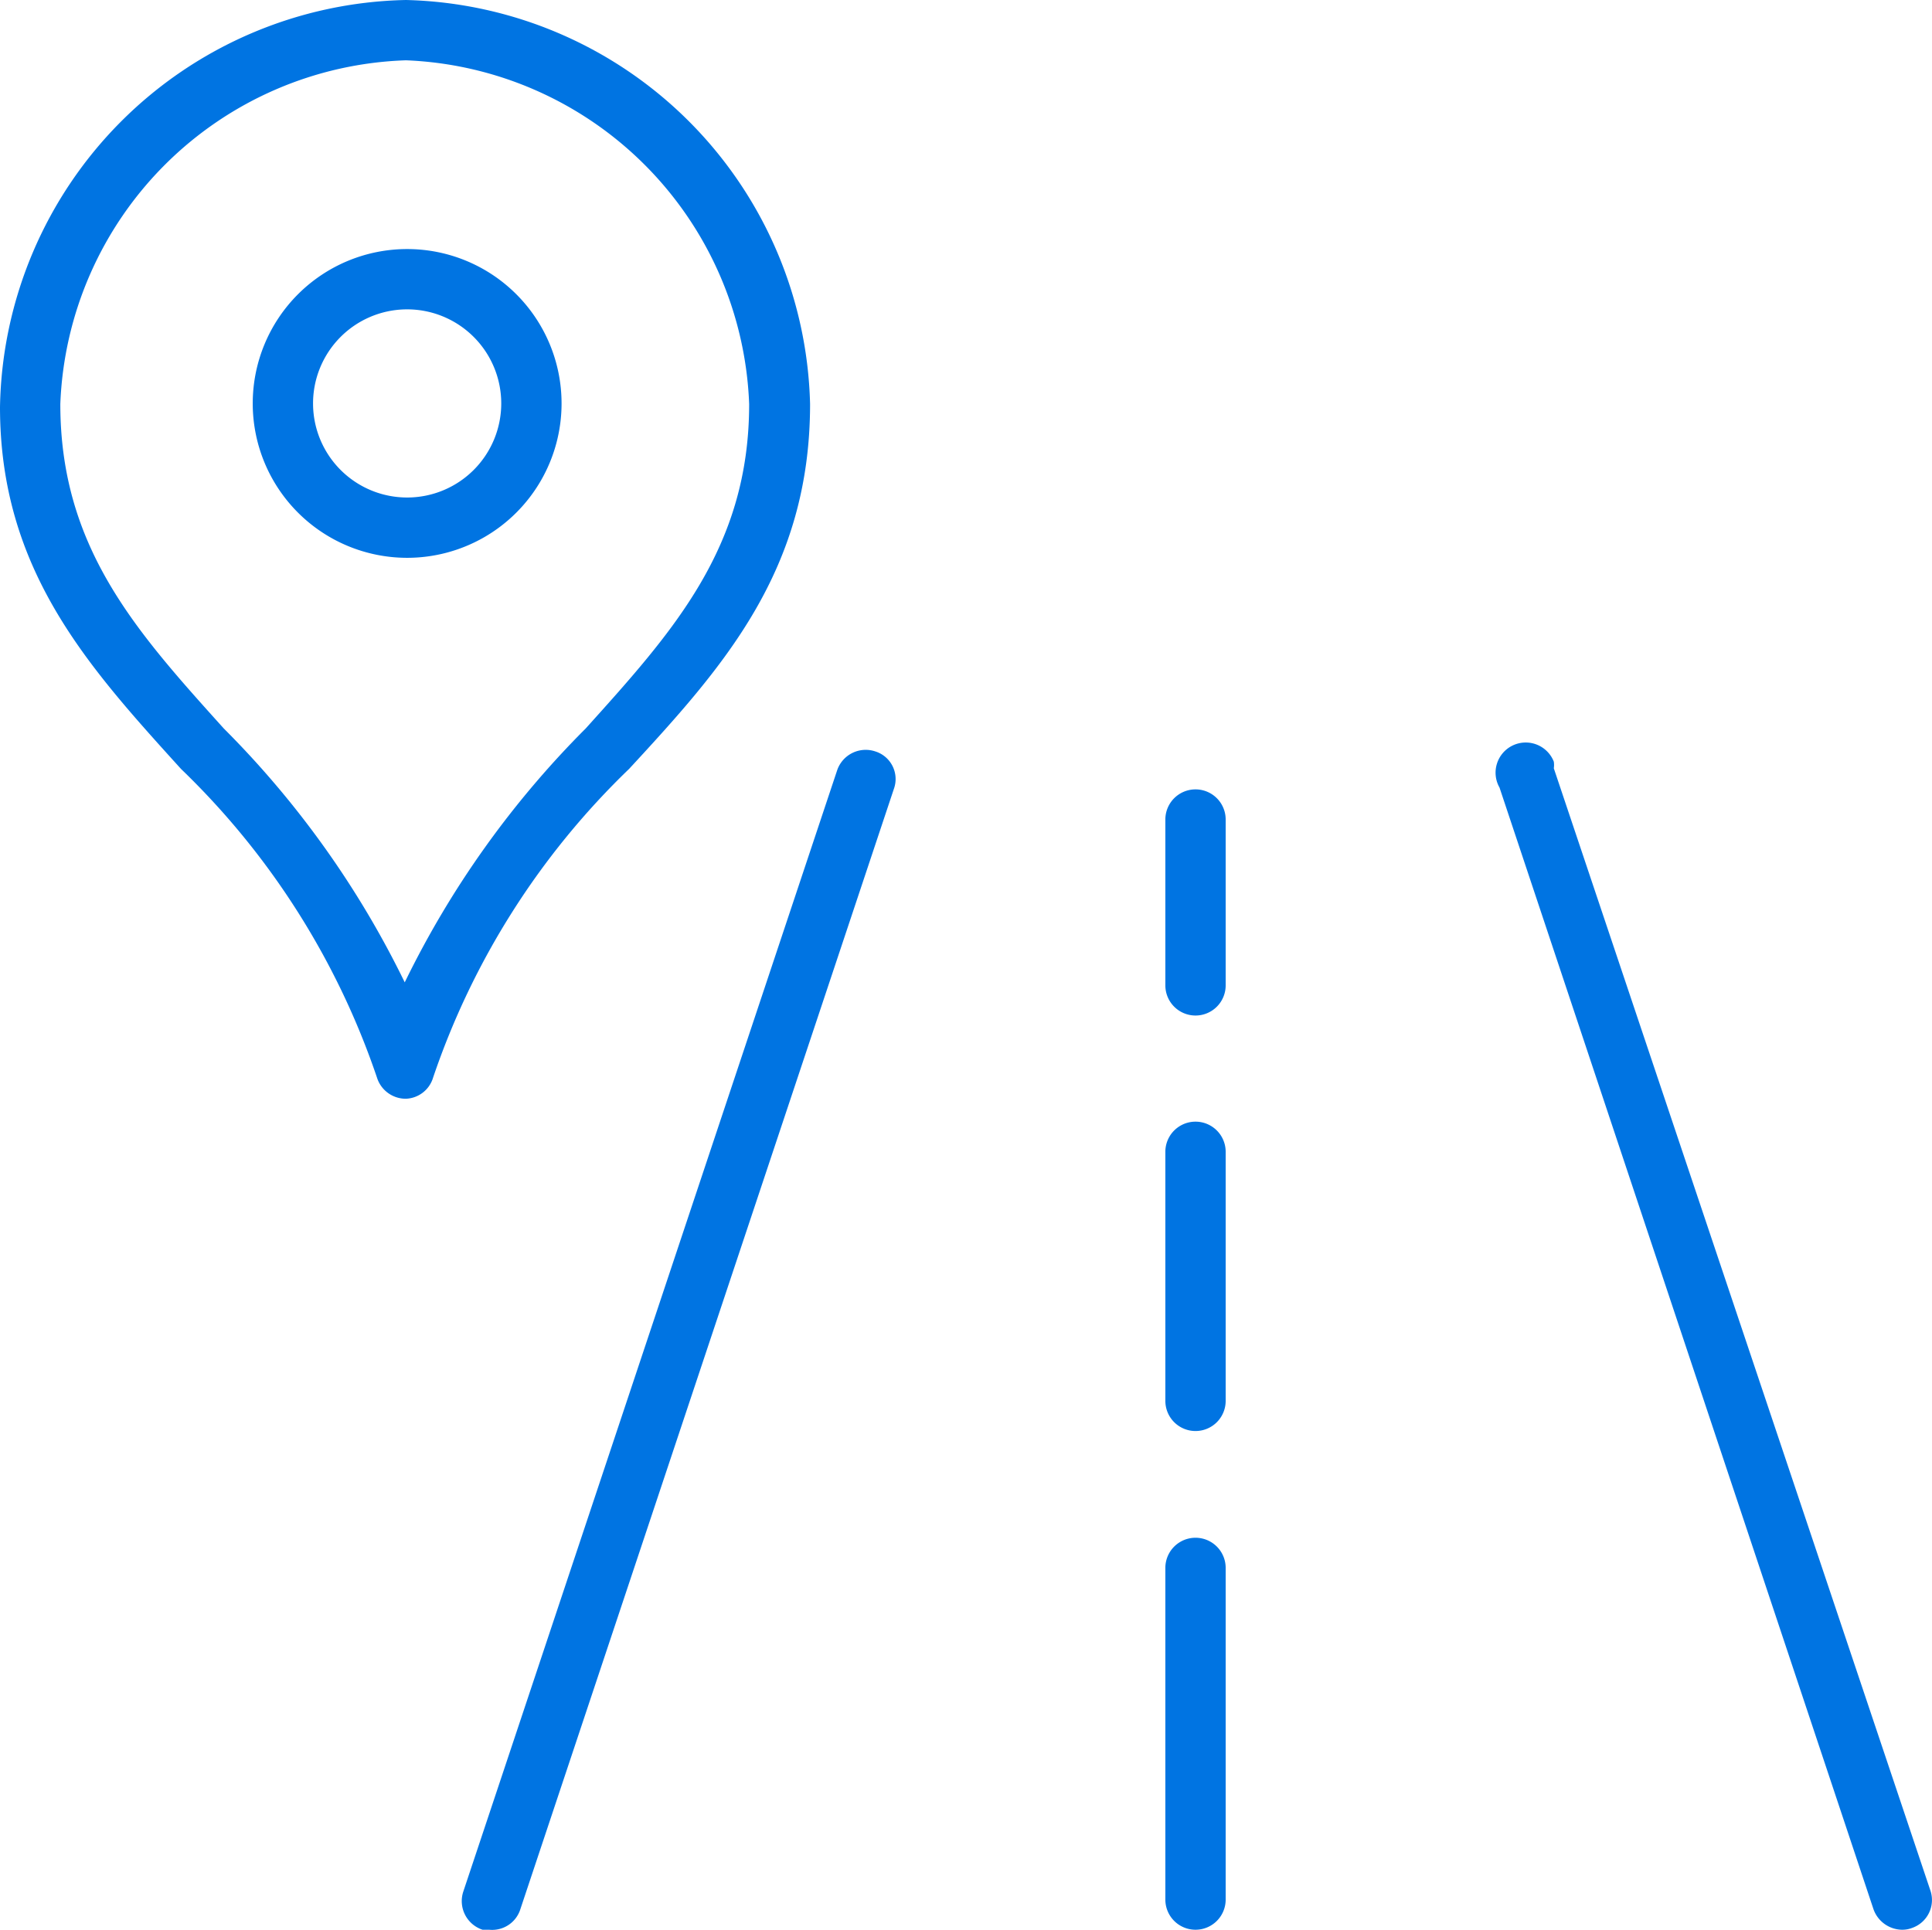
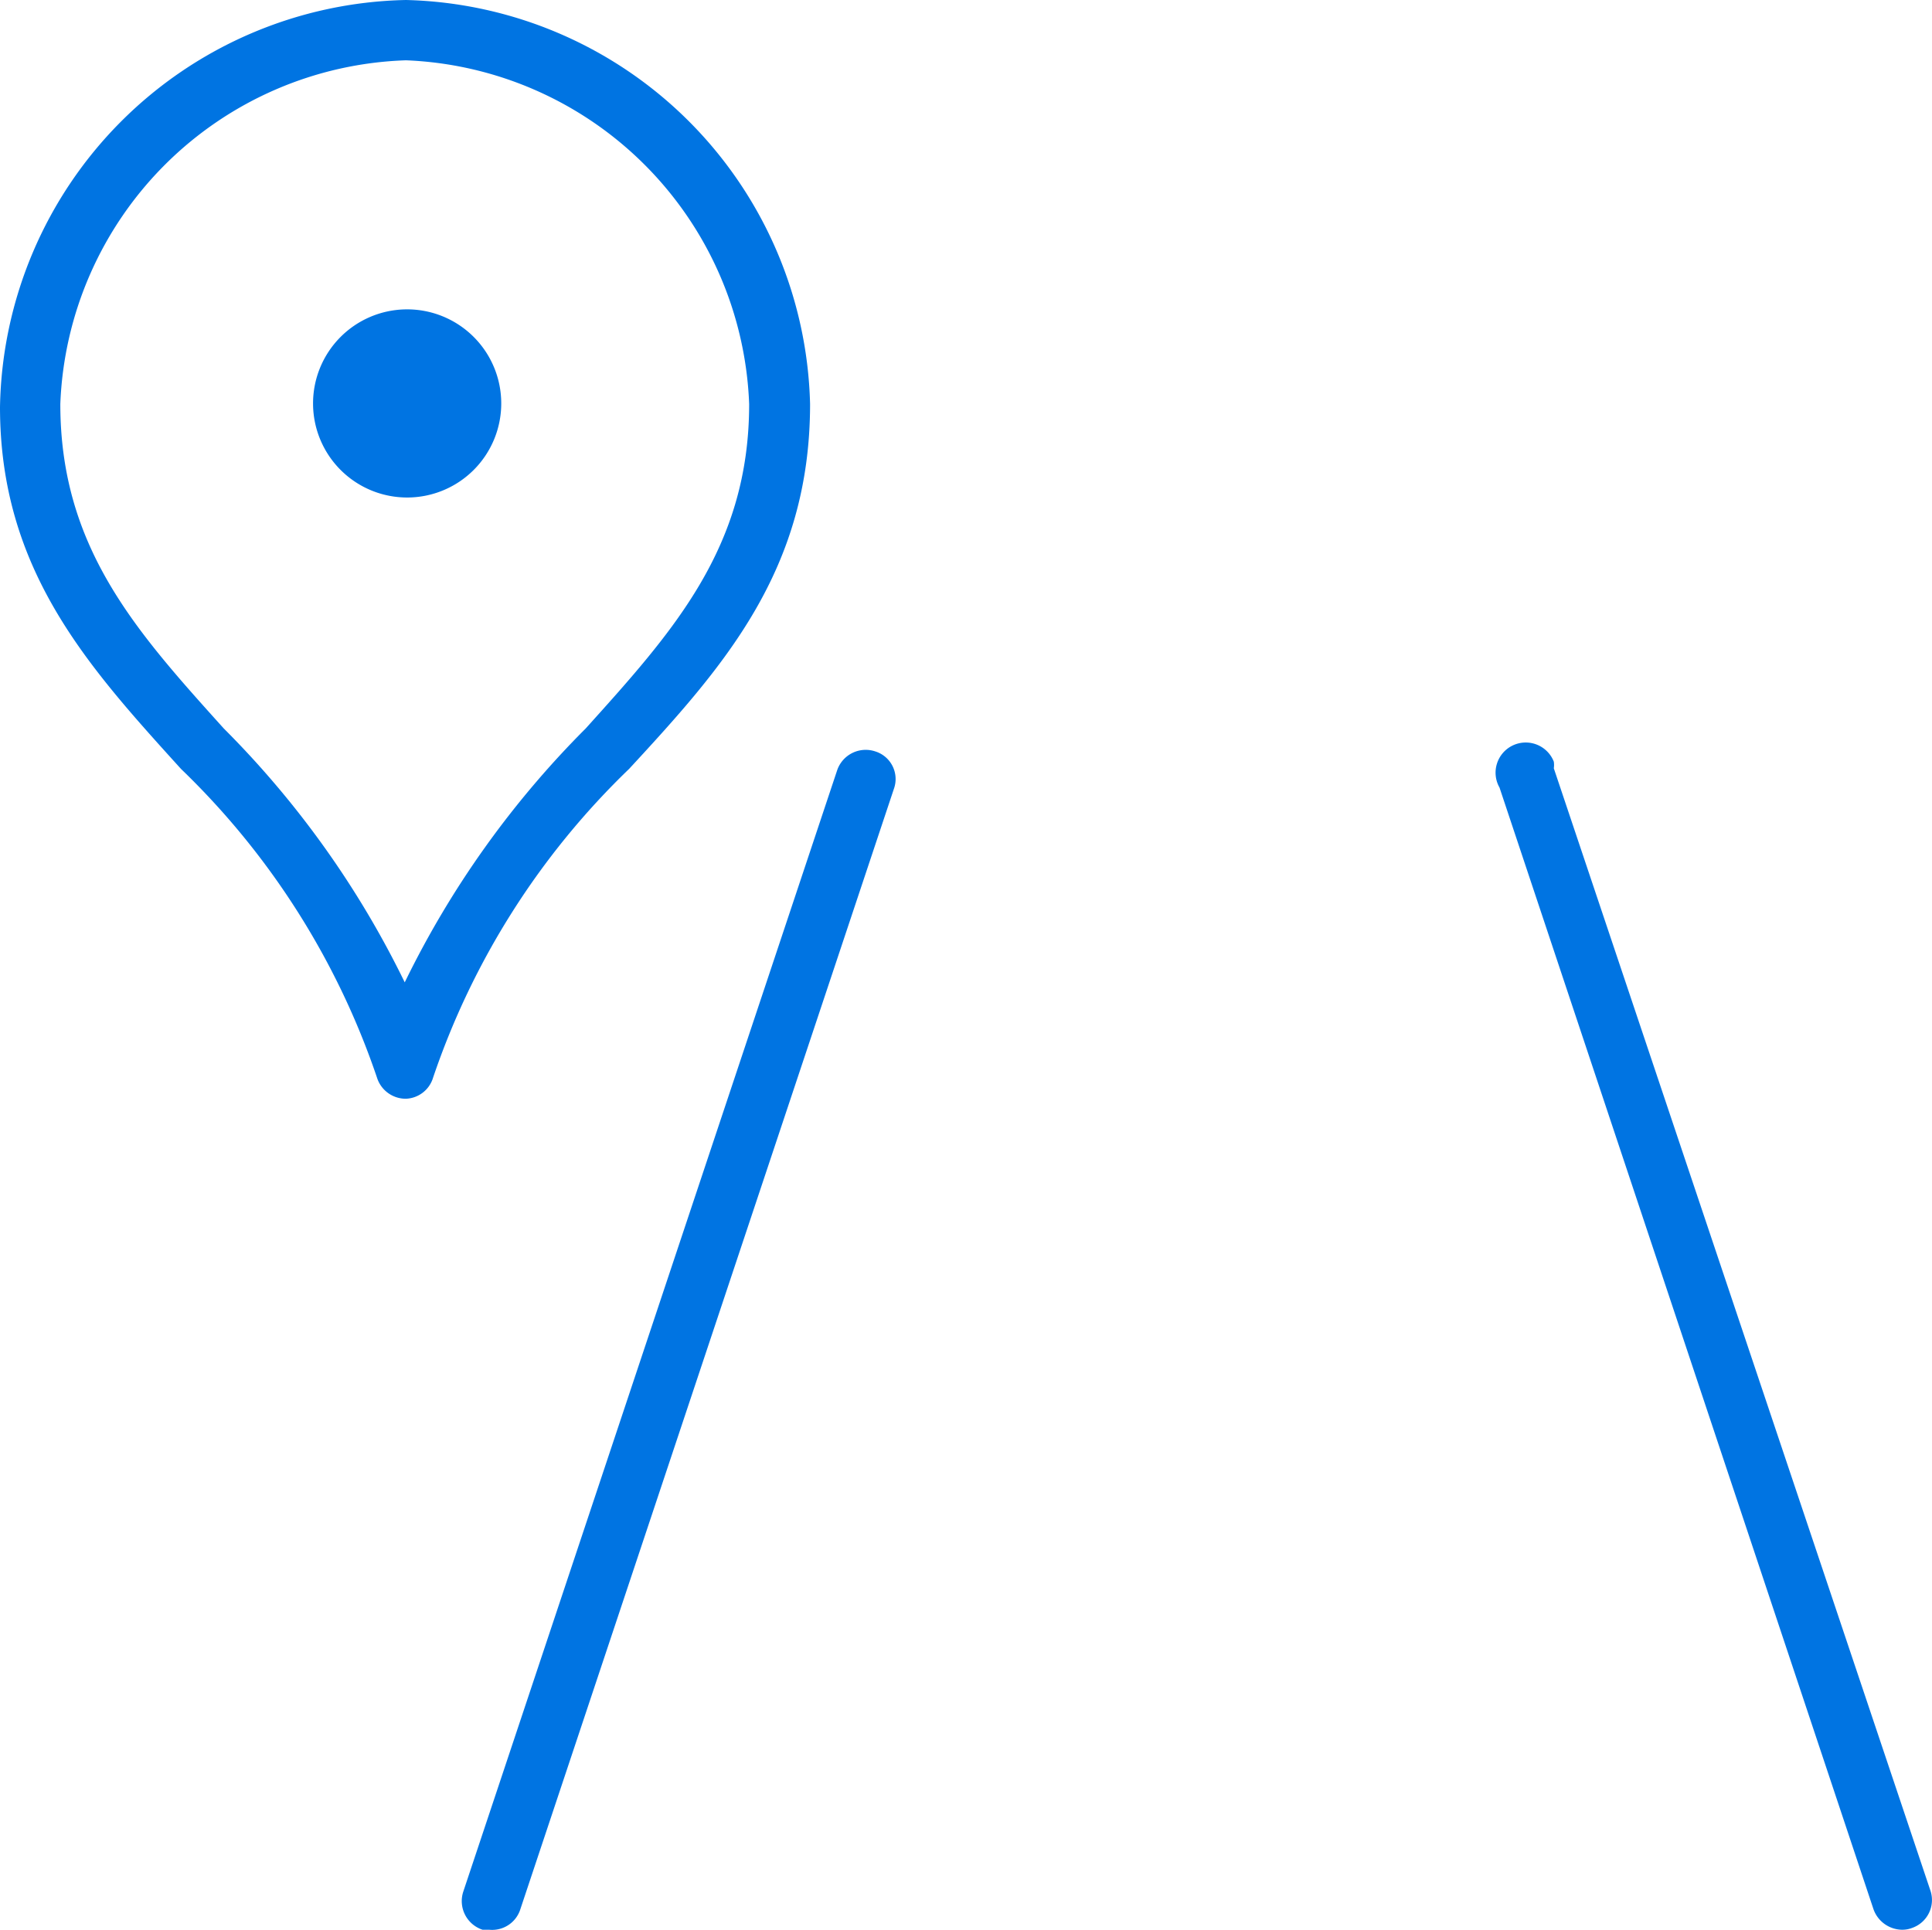
<svg xmlns="http://www.w3.org/2000/svg" viewBox="0 0 32.03 32.01">
  <defs>
    <style>.cls-1{fill:#0074e2;}</style>
  </defs>
  <g id="Layer_2" data-name="Layer 2">
    <g id="Layer_1-2" data-name="Layer 1">
      <path class="cls-1" d="M8.11,32H8a.5.5,0,0,1-.32-.63l6.2-18.6a.5.5,0,0,1,.63-.31h0a.48.48,0,0,1,.31.62h0l-6.2,18.6A.49.49,0,0,1,8.11,32Z" />
-       <path class="cls-1" d="M19.82,16.84a.5.5,0,0,1-.5-.5V13.59a.5.5,0,1,1,1,0v2.75A.5.5,0,0,1,19.82,16.84Z" />
-       <path class="cls-1" d="M19.82,23.73a.5.5,0,0,1-.5-.5V19.1a.5.5,0,0,1,1,0v4.13A.5.5,0,0,1,19.82,23.73Z" />
-       <path class="cls-1" d="M19.82,32a.5.5,0,0,1-.5-.5V26a.5.5,0,0,1,1,0V31.5A.5.5,0,0,1,19.82,32Z" />
      <path class="cls-1" d="M31.53,32a.51.51,0,0,1-.47-.34l-6.2-18.6a.5.5,0,1,1,.9-.43.36.36,0,0,1,0,.11L32,31.34a.49.49,0,0,1-.3.63h0A.45.45,0,0,1,31.53,32Z" />
      <path class="cls-1" d="M6.73,18.22a.5.5,0,0,1-.48-.35A12.81,12.81,0,0,0,3,12.75c-1.53-1.69-3-3.29-3-6A6.87,6.87,0,0,1,6.73,0a6.87,6.87,0,0,1,6.7,6.7c0,2.76-1.44,4.36-3,6.05a12.81,12.81,0,0,0-3.25,5.12A.49.49,0,0,1,6.73,18.22ZM6.73,1A5.93,5.93,0,0,0,1,6.7c0,2.38,1.26,3.77,2.71,5.38a15.62,15.62,0,0,1,3,4.21,15.62,15.62,0,0,1,3-4.21c1.45-1.61,2.71-3,2.71-5.38A5.93,5.93,0,0,0,6.73,1Z" />
-       <path class="cls-1" d="M6.74,9.25A2.56,2.56,0,1,1,9.31,6.69,2.56,2.56,0,0,1,6.74,9.25Zm0-4.12A1.56,1.56,0,1,0,8.31,6.69,1.56,1.56,0,0,0,6.74,5.13Z" />
+       <path class="cls-1" d="M6.74,9.25Zm0-4.12A1.56,1.56,0,1,0,8.31,6.69,1.56,1.56,0,0,0,6.74,5.13Z" />
    </g>
  </g>
</svg>